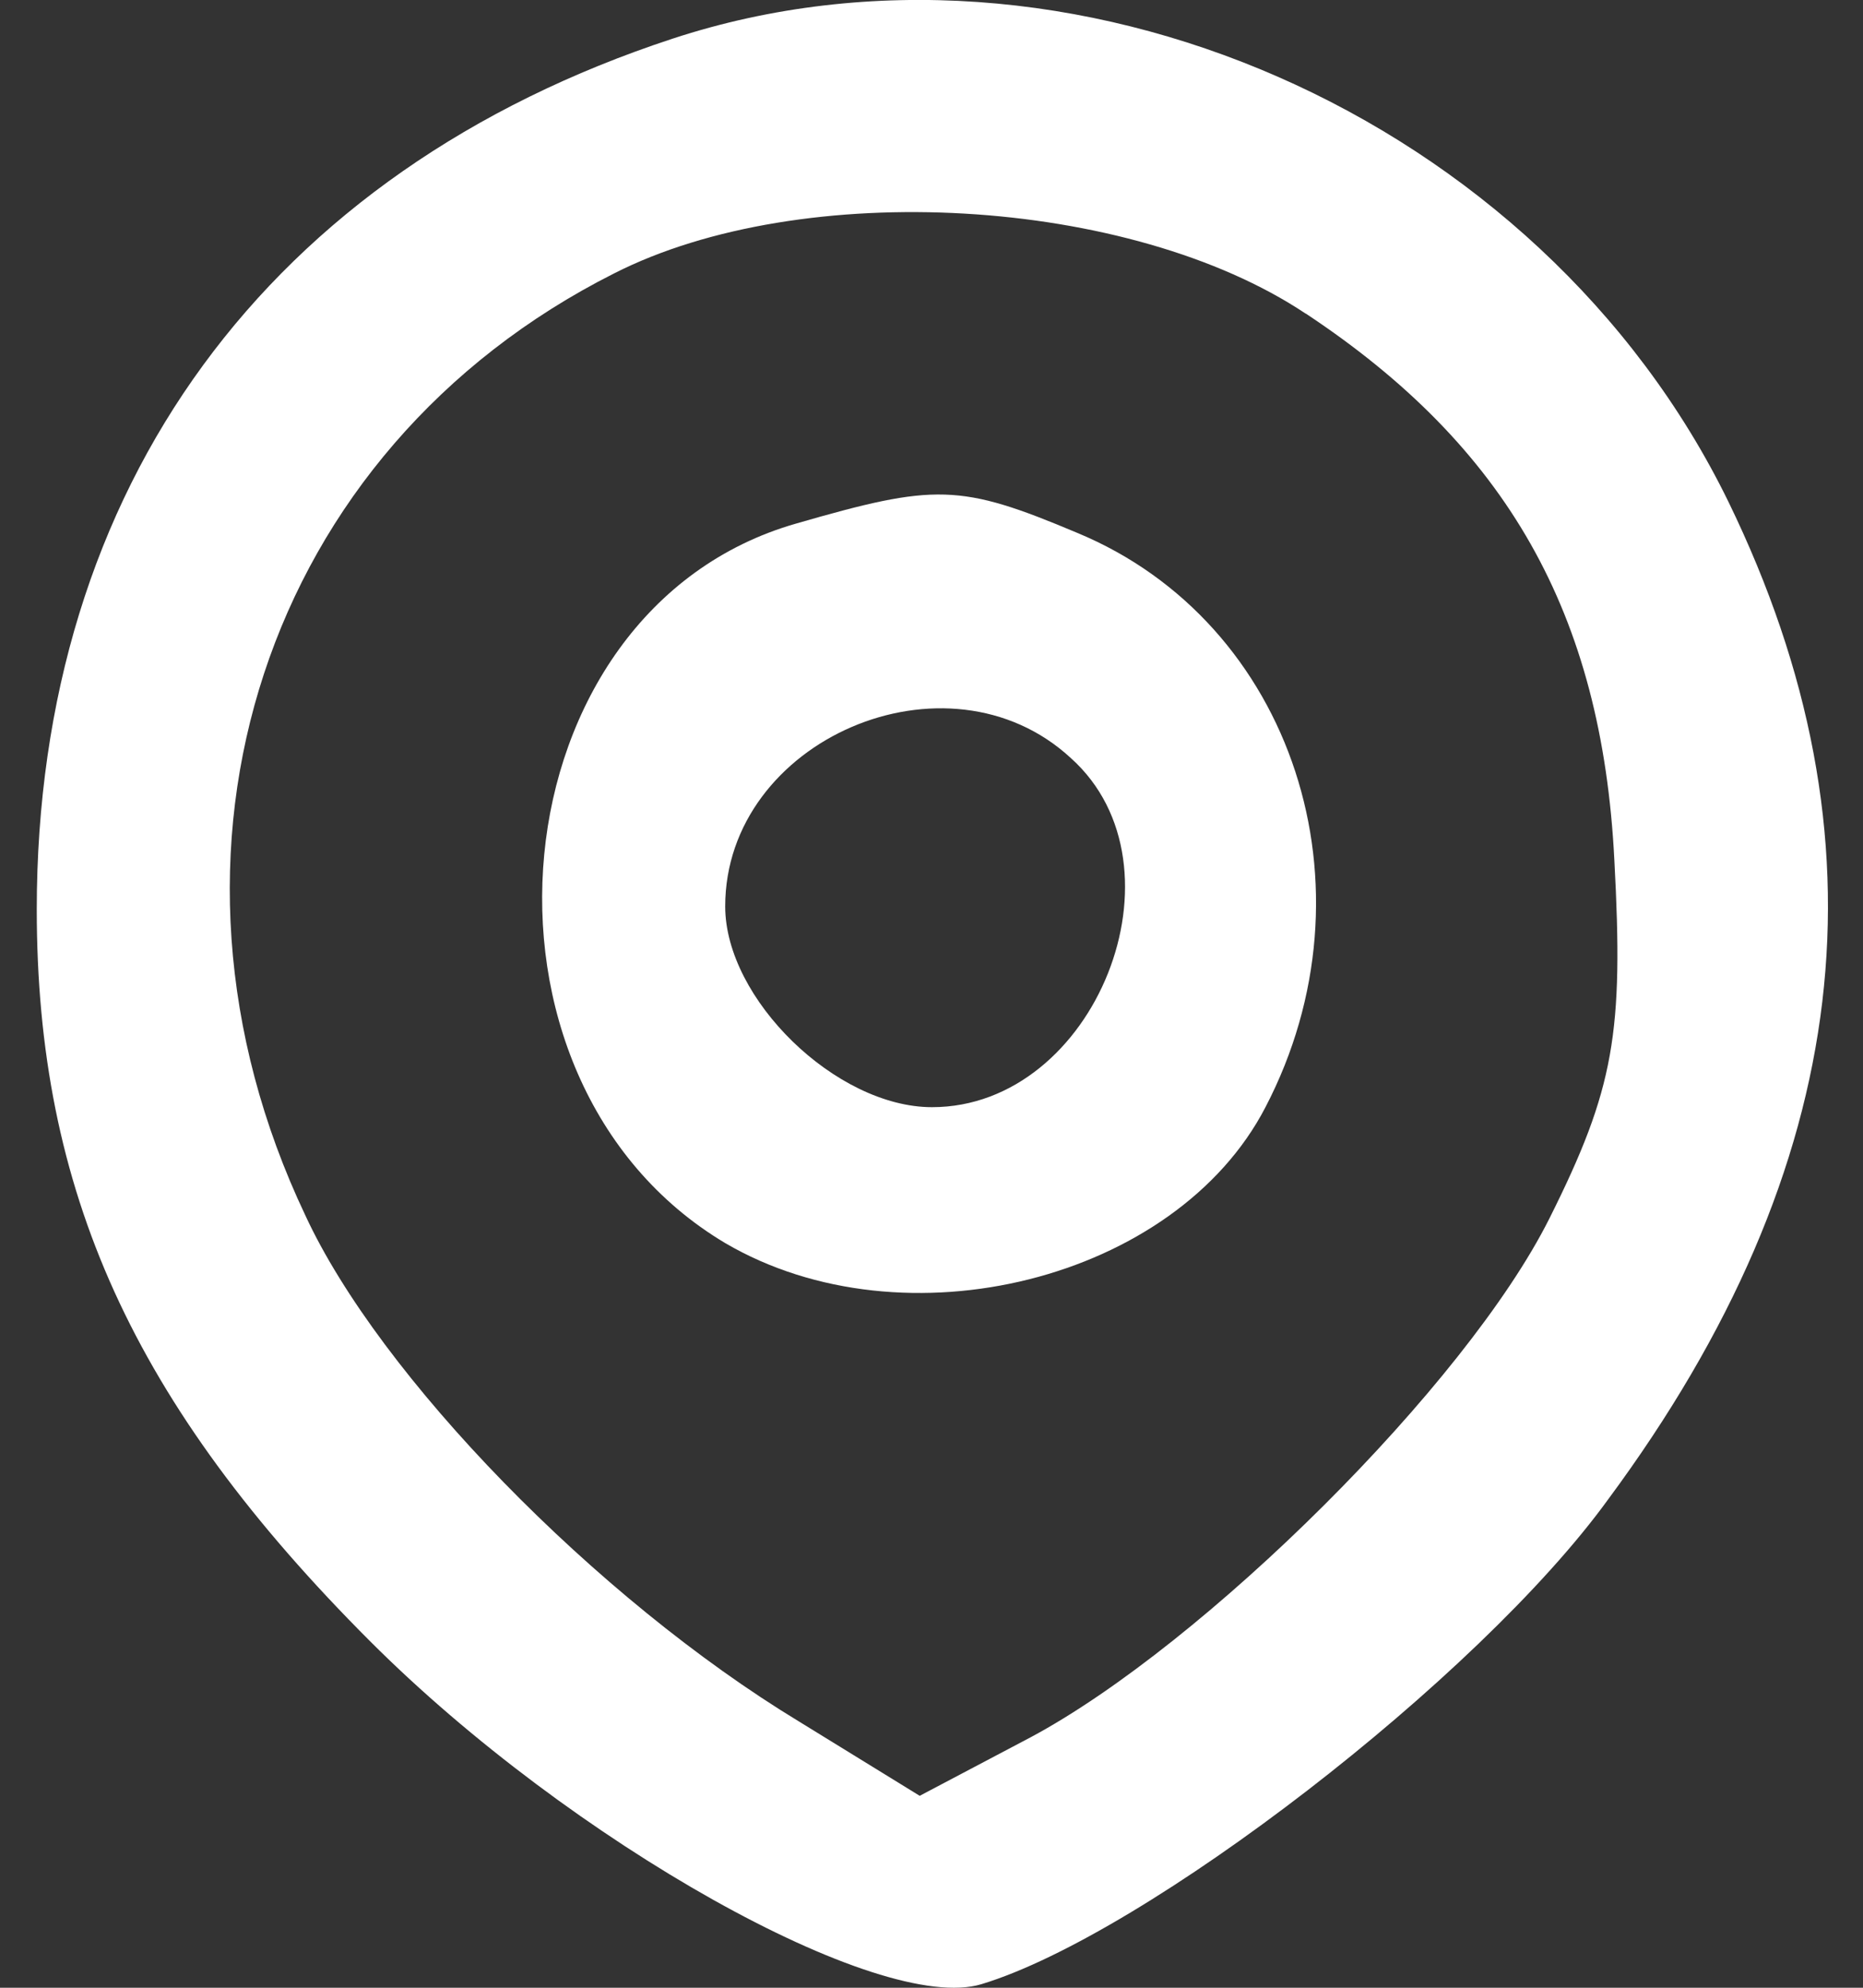
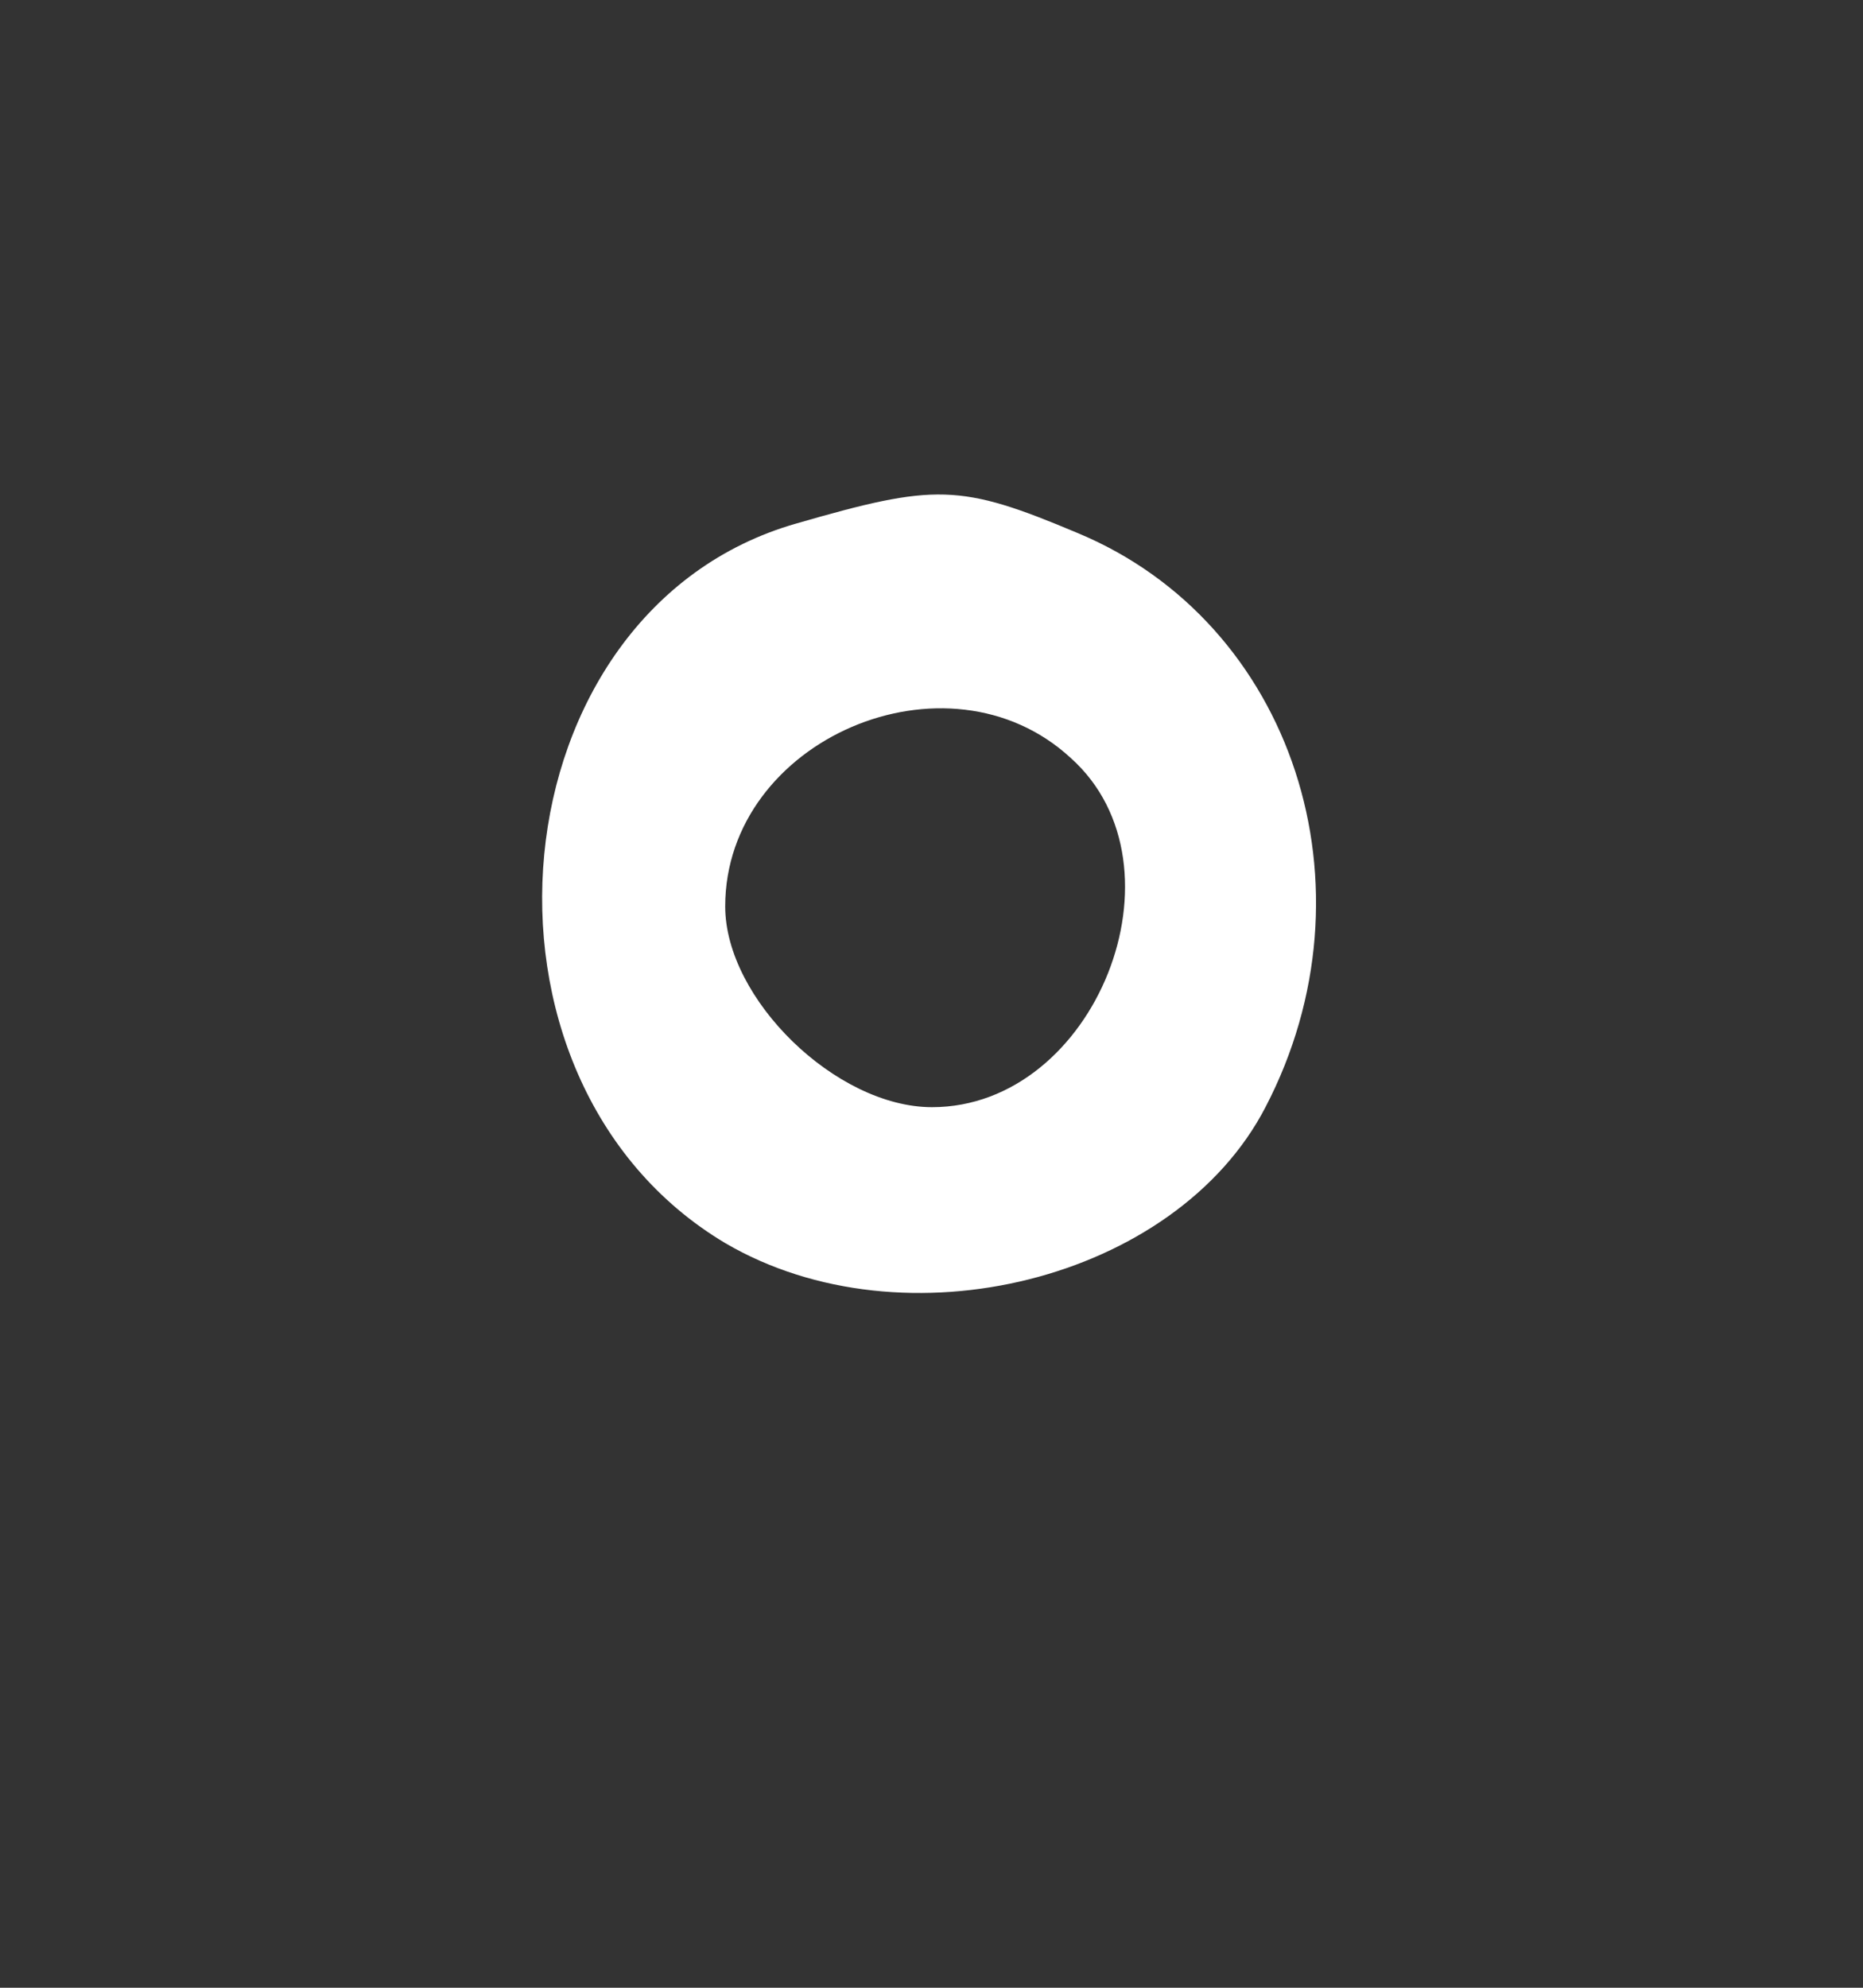
<svg xmlns="http://www.w3.org/2000/svg" width="15" height="16" version="1.1" id="svg12">
  <rect width="100%" height="100%" fill="#333333" stroke="none" />
  <defs id="defs7" />
-   <path d="M 5.416,0.311 C 2.16,1.38 0.296,3.916 0.296,7.321 c 0,2.262 0.771,3.977 2.685,5.891 1.616,1.616 4.101,3.008 4.922,2.759 C 9.219,15.573 11.904,13.51 12.948,12.069 14.936,9.384 15.235,6.749 13.917,4.04 12.401,0.933 8.598,-0.733 5.416,0.311 Z m 5.096,2.212 c 1.616,1.069 2.386,2.411 2.486,4.4 0.075,1.392 0,1.839 -0.522,2.883 C 11.804,11.149 9.692,13.237 8.3,13.983 L 7.405,14.455 6.435,13.858 C 4.795,12.864 3.055,11.074 2.458,9.782 1.066,6.849 2.135,3.617 4.944,2.201 c 1.516,-0.771 4.151,-0.621 5.568,0.323 z" id="path4" style="stroke-width:0.025;fill:#ffffff" />
  <path d="m 6.411,4.214 c -2.436,0.696 -2.784,4.474 -0.572,5.792 1.442,0.845 3.629,0.298 4.35,-1.094 0.92,-1.765 0.224,-3.902 -1.516,-4.623 -0.945,-0.398 -1.143,-0.398 -2.262,-0.075 z m 2.212,1.889 c 0.969,0.87 0.199,2.809 -1.119,2.809 -0.771,0 -1.665,-0.87 -1.665,-1.616 0,-1.342 1.79,-2.113 2.784,-1.193 z" id="path5" style="stroke-width:0.025;fill:#ffffff" />
</svg>